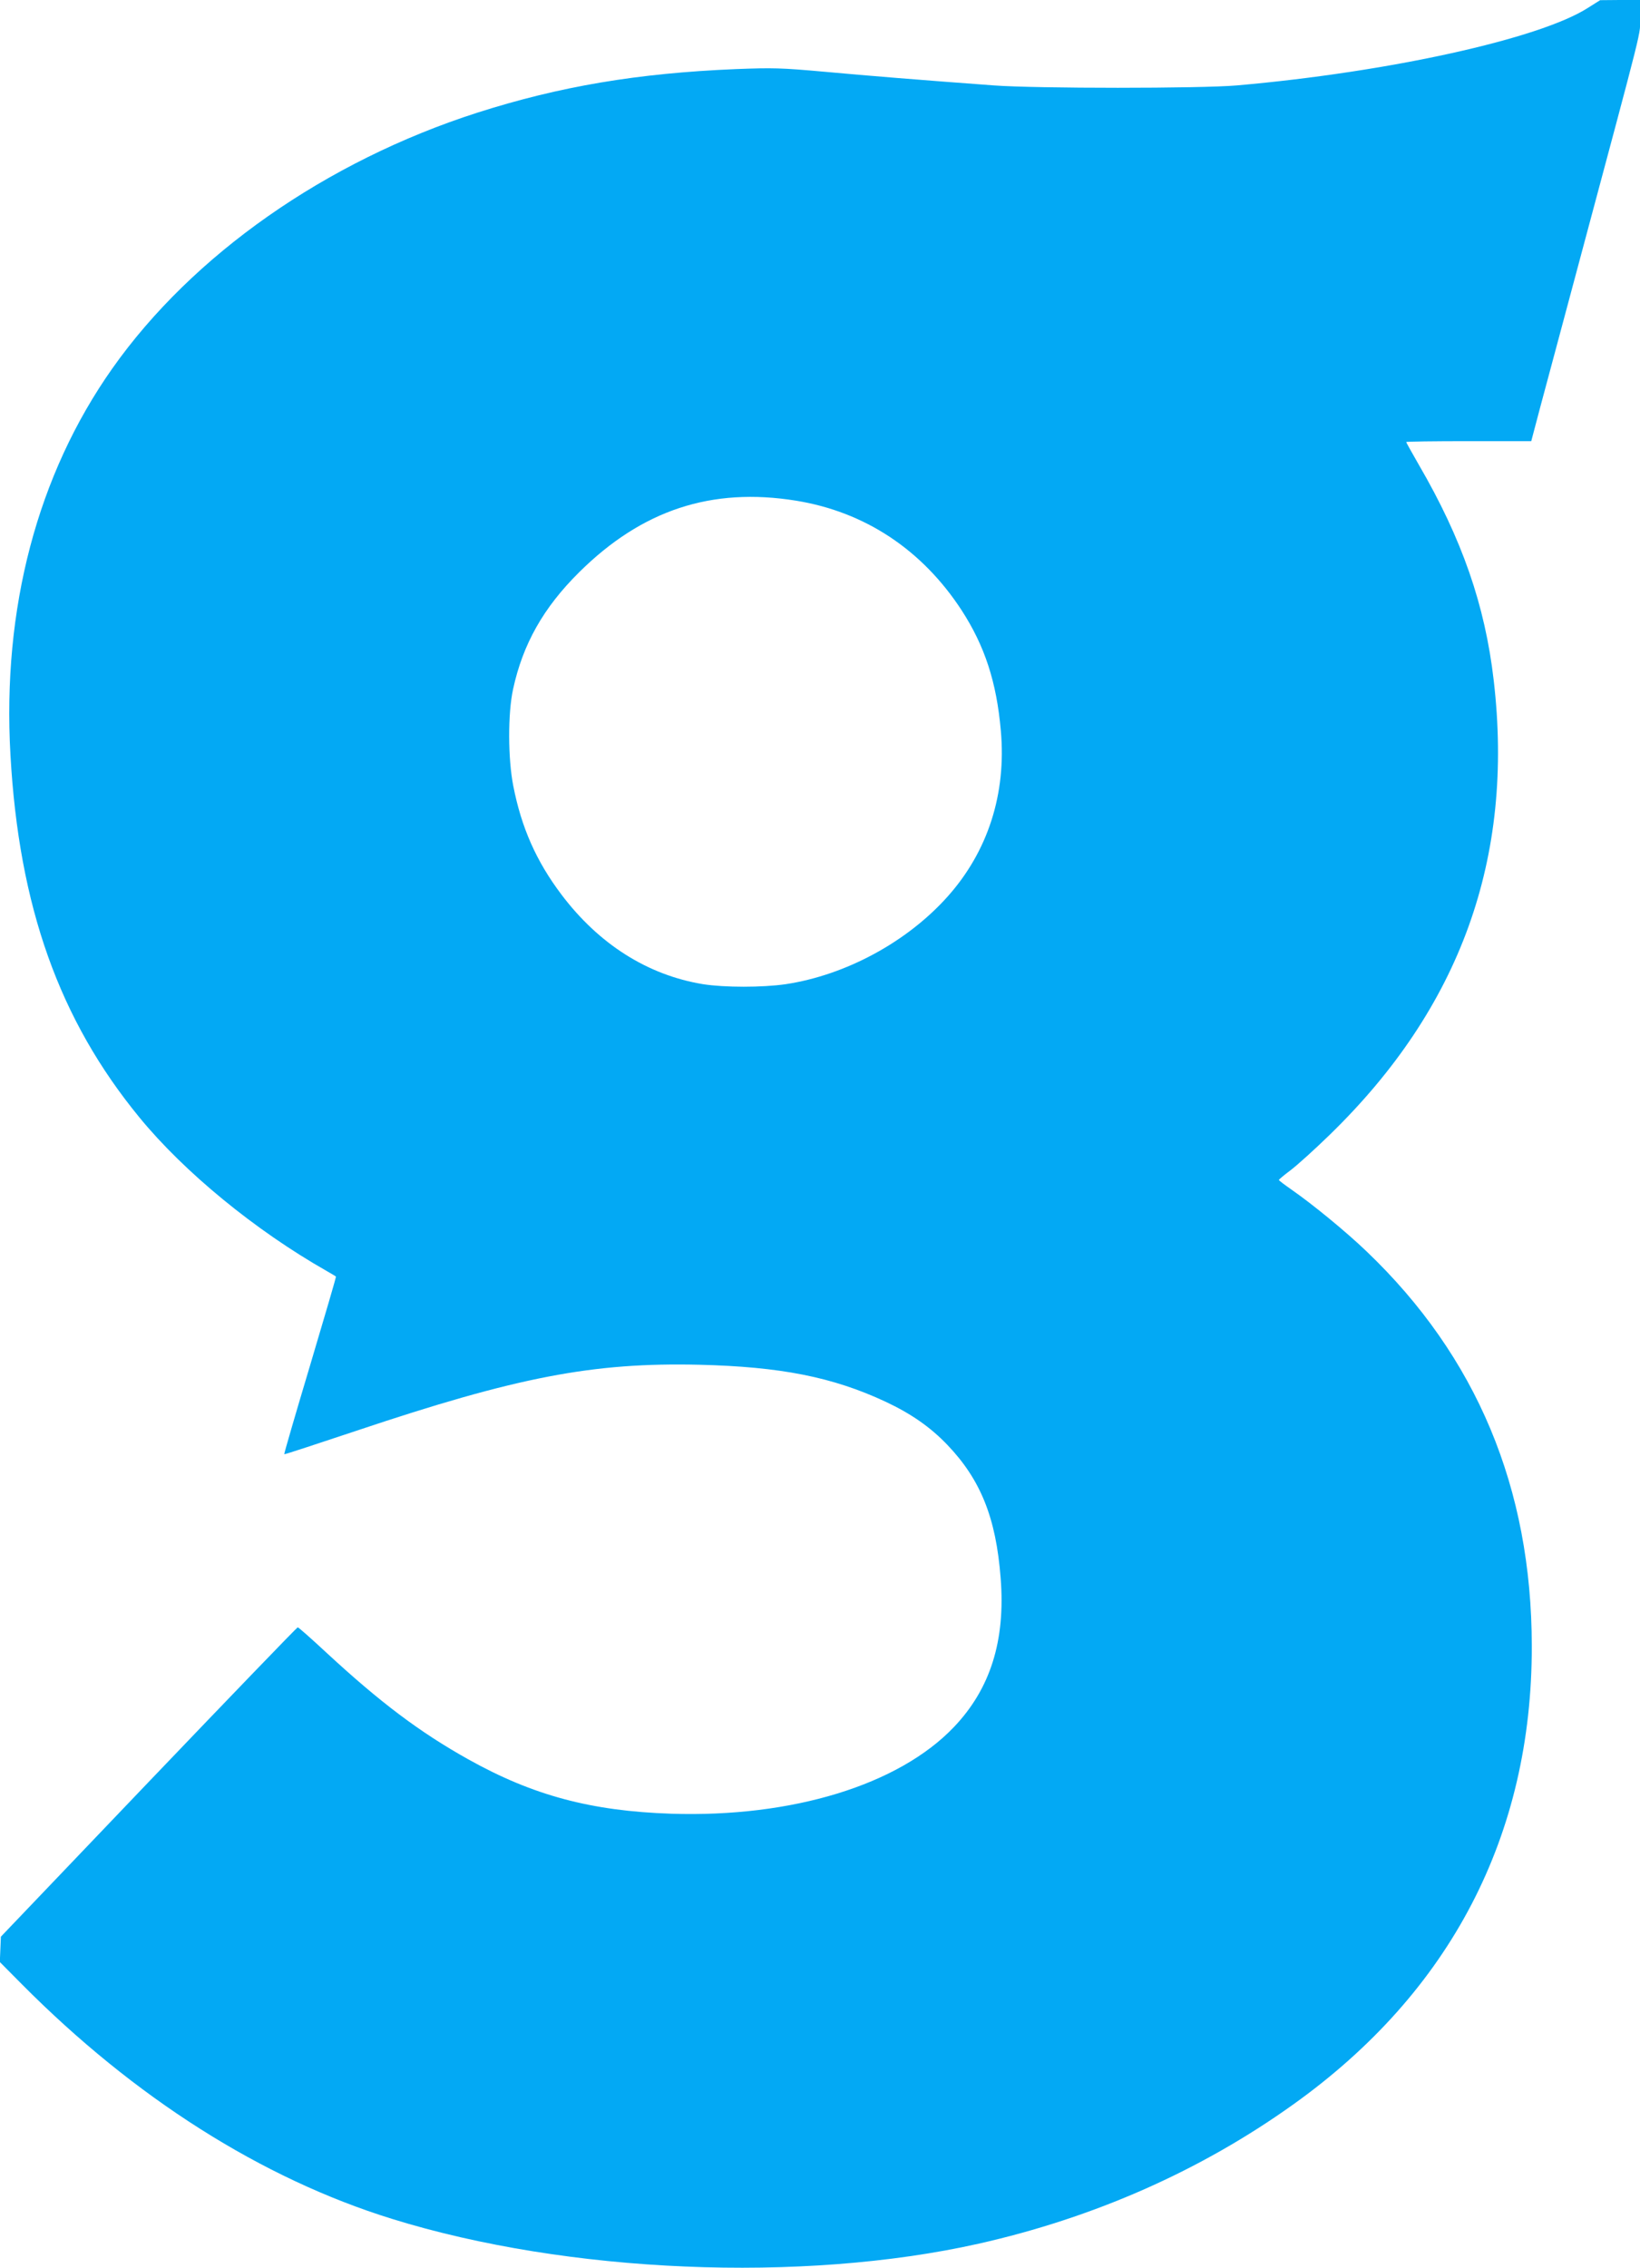
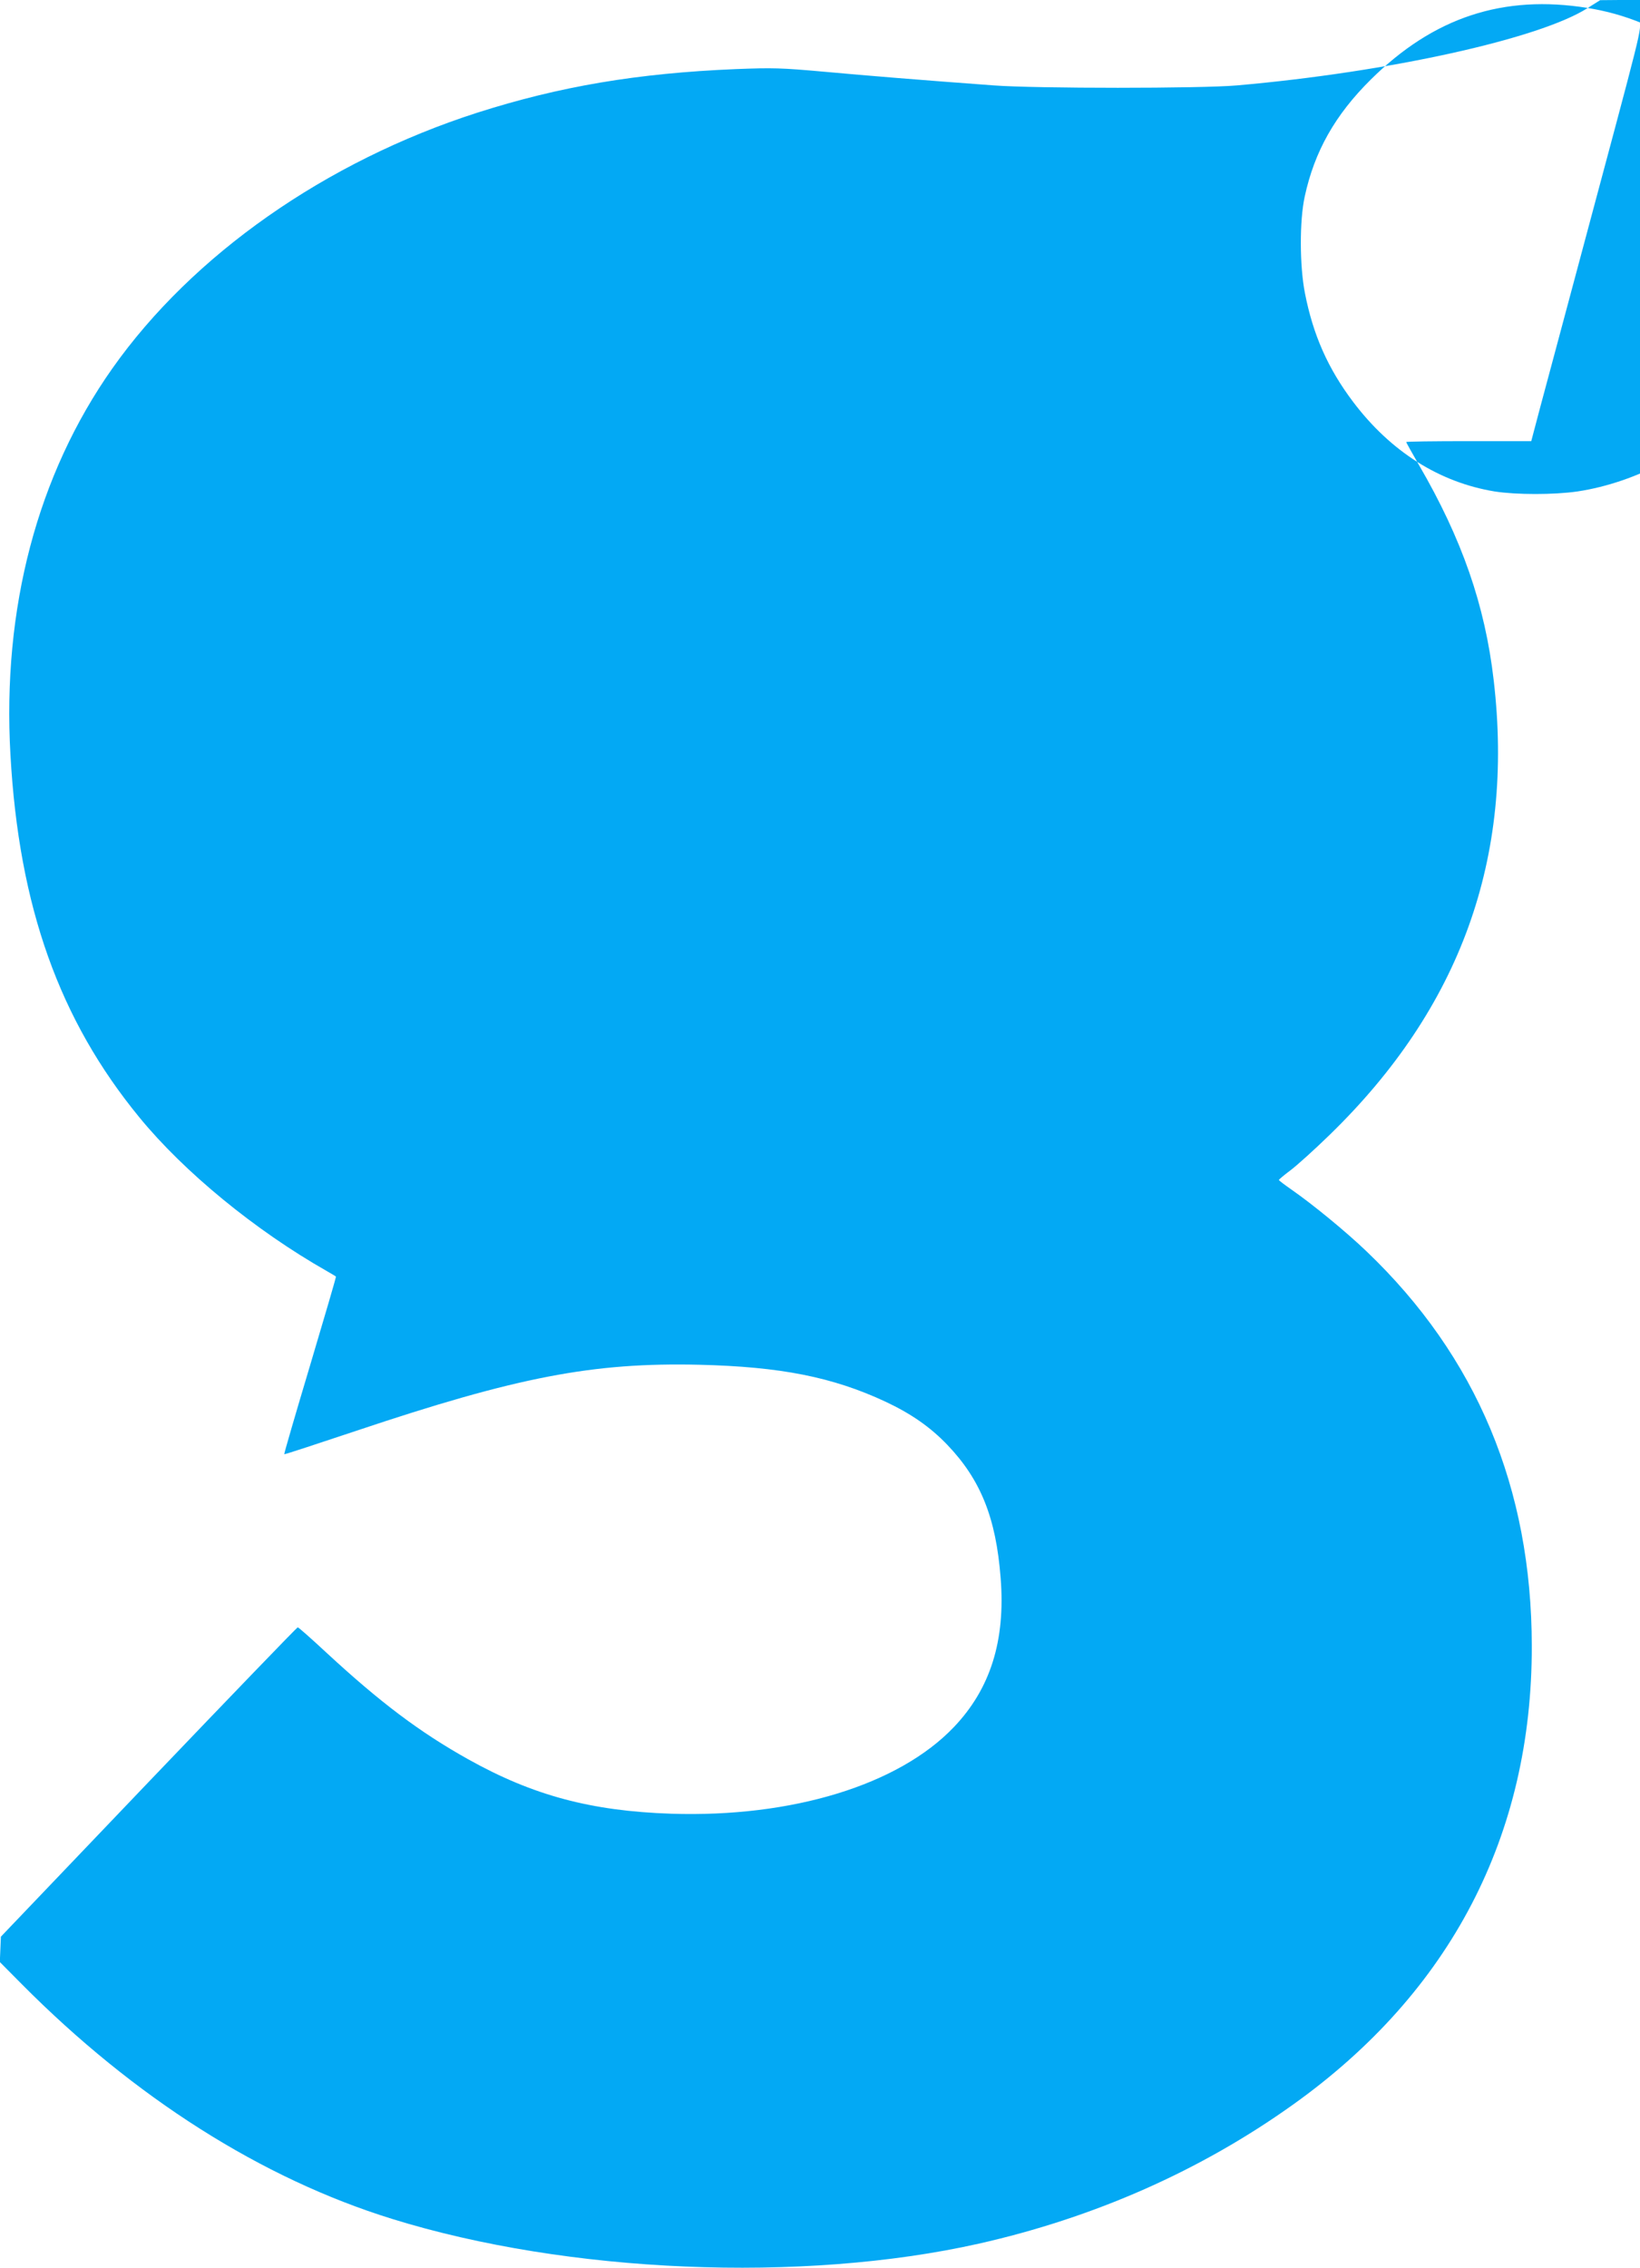
<svg xmlns="http://www.w3.org/2000/svg" version="1.0" width="926pt" height="1280pt" viewBox="0 0 926 1280" preserveAspectRatio="xMidYMid meet">
  <g transform="translate(0,1280) scale(0.1,-0.1)" fill="#03a9f4" stroke="none">
-     <path d="M8965 12755 c-272 -174 -1124 -362 -1980 -437 -202 -18 -1135 -18 -1375 0 -419 31 -703 54 -955 77 -246 22 -290 23 -500 15 -555 -23 -993 -97 -1460 -246 -856 -275 -1608 -802 -2061 -1444 -423 -600 -622 -1354 -575 -2181 48 -856 275 -1494 729 -2047 252 -307 652 -636 1057 -866 28 -16 51 -30 52 -31 2 -1 -64 -226 -146 -501 -82 -274 -148 -500 -146 -502 2 -2 184 58 406 132 910 305 1337 387 1938 373 457 -11 752 -69 1050 -208 145 -68 253 -143 349 -243 189 -197 276 -413 302 -753 28 -353 -58 -625 -264 -841 -312 -327 -913 -511 -1596 -489 -452 15 -781 103 -1146 307 -274 153 -497 321 -802 603 -84 78 -156 142 -161 142 -4 0 -383 -393 -842 -873 l-834 -873 -3 -72 -3 -71 123 -124 c637 -642 1356 -1098 2092 -1326 989 -307 2316 -363 3311 -140 653 147 1254 412 1777 786 888 634 1349 1518 1347 2588 -1 891 -311 1633 -933 2227 -118 113 -305 266 -423 348 -40 28 -72 52 -72 55 0 3 30 28 66 55 37 28 137 118 221 200 738 717 1043 1561 926 2565 -49 424 -179 798 -423 1217 -39 68 -71 125 -71 128 0 3 159 5 353 5 l353 0 51 193 c28 105 120 446 203 757 395 1475 360 1333 360 1442 l0 98 -112 0 -113 -1 -70 -44z m-4470 -2781 c389 -63 712 -277 935 -619 130 -201 197 -404 221 -679 32 -357 -73 -682 -301 -937 -229 -256 -575 -443 -914 -494 -132 -19 -344 -19 -466 0 -312 51 -588 225 -800 506 -142 188 -226 378 -272 614 -30 153 -31 408 -1 545 55 254 171 460 373 660 355 352 748 481 1225 404z" />
+     <path d="M8965 12755 c-272 -174 -1124 -362 -1980 -437 -202 -18 -1135 -18 -1375 0 -419 31 -703 54 -955 77 -246 22 -290 23 -500 15 -555 -23 -993 -97 -1460 -246 -856 -275 -1608 -802 -2061 -1444 -423 -600 -622 -1354 -575 -2181 48 -856 275 -1494 729 -2047 252 -307 652 -636 1057 -866 28 -16 51 -30 52 -31 2 -1 -64 -226 -146 -501 -82 -274 -148 -500 -146 -502 2 -2 184 58 406 132 910 305 1337 387 1938 373 457 -11 752 -69 1050 -208 145 -68 253 -143 349 -243 189 -197 276 -413 302 -753 28 -353 -58 -625 -264 -841 -312 -327 -913 -511 -1596 -489 -452 15 -781 103 -1146 307 -274 153 -497 321 -802 603 -84 78 -156 142 -161 142 -4 0 -383 -393 -842 -873 l-834 -873 -3 -72 -3 -71 123 -124 c637 -642 1356 -1098 2092 -1326 989 -307 2316 -363 3311 -140 653 147 1254 412 1777 786 888 634 1349 1518 1347 2588 -1 891 -311 1633 -933 2227 -118 113 -305 266 -423 348 -40 28 -72 52 -72 55 0 3 30 28 66 55 37 28 137 118 221 200 738 717 1043 1561 926 2565 -49 424 -179 798 -423 1217 -39 68 -71 125 -71 128 0 3 159 5 353 5 l353 0 51 193 c28 105 120 446 203 757 395 1475 360 1333 360 1442 l0 98 -112 0 -113 -1 -70 -44z c389 -63 712 -277 935 -619 130 -201 197 -404 221 -679 32 -357 -73 -682 -301 -937 -229 -256 -575 -443 -914 -494 -132 -19 -344 -19 -466 0 -312 51 -588 225 -800 506 -142 188 -226 378 -272 614 -30 153 -31 408 -1 545 55 254 171 460 373 660 355 352 748 481 1225 404z" />
  </g>
</svg>